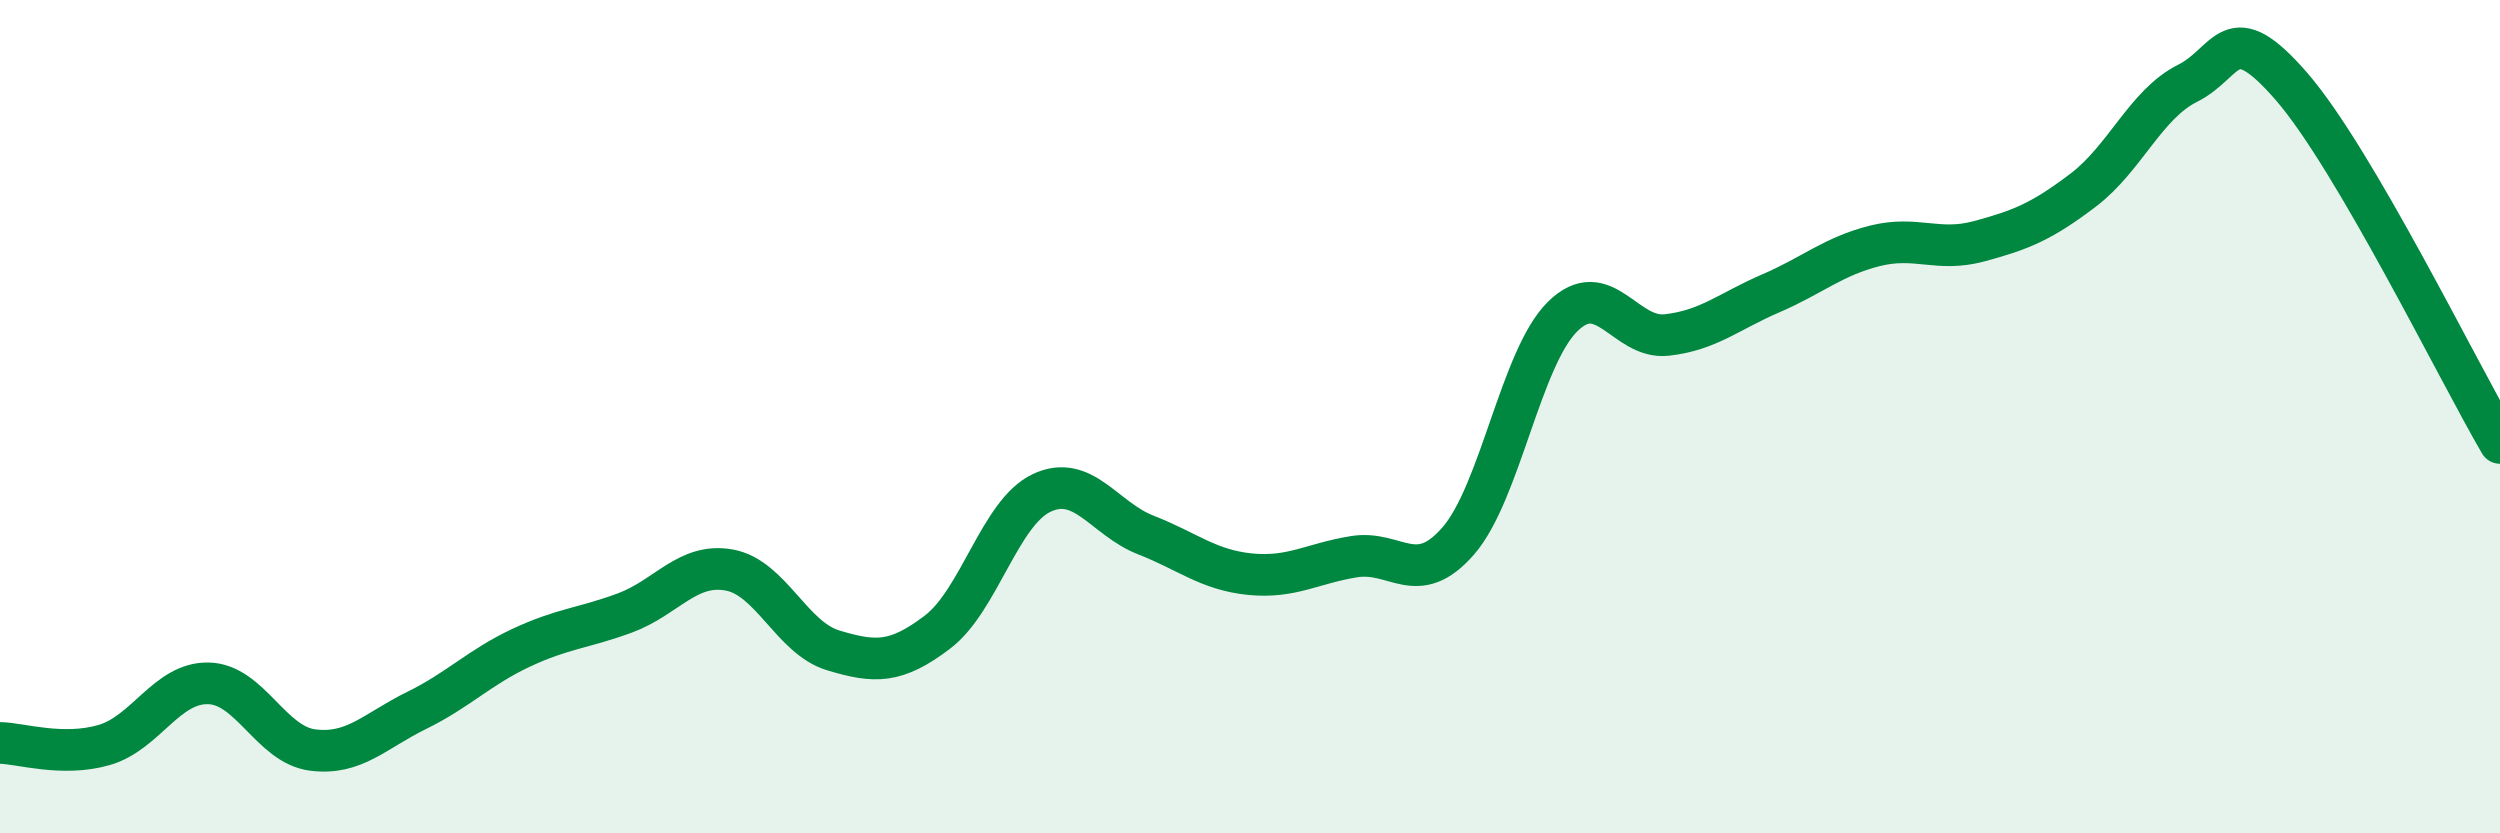
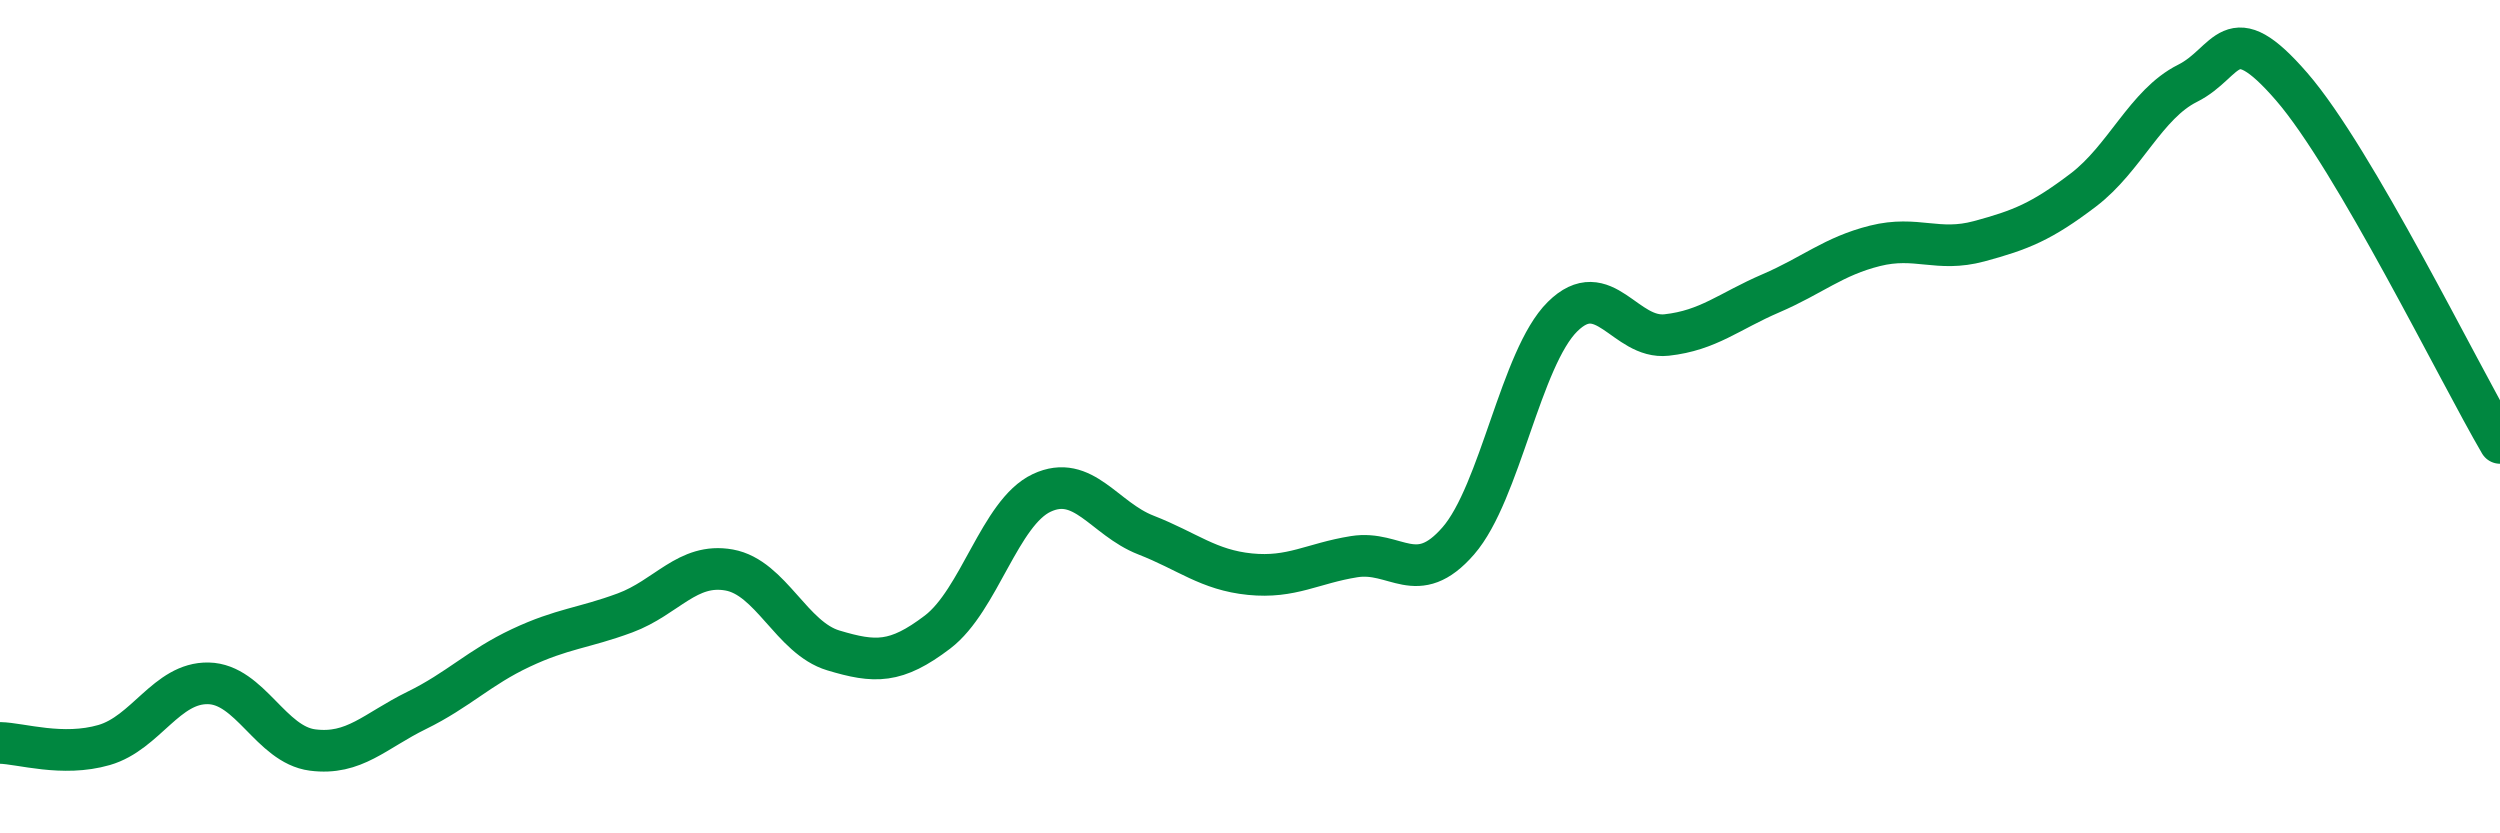
<svg xmlns="http://www.w3.org/2000/svg" width="60" height="20" viewBox="0 0 60 20">
-   <path d="M 0,17.83 C 0.5,17.84 1.5,18.17 2.5,17.88 C 3.5,17.59 4,16.38 5,16.4 C 6,16.42 6.5,17.87 7.5,18 C 8.5,18.13 9,17.54 10,17.05 C 11,16.56 11.5,16.02 12.5,15.55 C 13.5,15.08 14,15.08 15,14.71 C 16,14.34 16.5,13.5 17.5,13.68 C 18.5,13.86 19,15.31 20,15.61 C 21,15.91 21.5,15.93 22.5,15.17 C 23.5,14.41 24,12.3 25,11.83 C 26,11.36 26.5,12.45 27.5,12.84 C 28.5,13.23 29,13.68 30,13.78 C 31,13.88 31.5,13.52 32.5,13.36 C 33.5,13.2 34,14.13 35,12.98 C 36,11.83 36.5,8.59 37.5,7.6 C 38.5,6.61 39,8.15 40,8.04 C 41,7.93 41.5,7.47 42.5,7.04 C 43.5,6.61 44,6.15 45,5.9 C 46,5.65 46.5,6.06 47.5,5.79 C 48.5,5.52 49,5.32 50,4.56 C 51,3.8 51.5,2.5 52.5,2 C 53.5,1.5 53.5,0.35 55,2.08 C 56.5,3.81 59,8.92 60,10.63L60 20L0 20Z" fill="#008740" opacity="0.1" stroke-linecap="round" stroke-linejoin="round" />
  <path d="M 0,17.83 C 0.5,17.84 1.5,18.17 2.5,17.88 C 3.5,17.59 4,16.38 5,16.4 C 6,16.42 6.5,17.87 7.5,18 C 8.5,18.13 9,17.54 10,17.05 C 11,16.56 11.5,16.02 12.5,15.55 C 13.5,15.08 14,15.08 15,14.71 C 16,14.34 16.5,13.5 17.5,13.68 C 18.5,13.86 19,15.31 20,15.61 C 21,15.91 21.5,15.93 22.5,15.17 C 23.5,14.41 24,12.3 25,11.83 C 26,11.36 26.5,12.45 27.5,12.84 C 28.5,13.23 29,13.68 30,13.78 C 31,13.88 31.5,13.52 32.5,13.36 C 33.5,13.2 34,14.13 35,12.98 C 36,11.83 36.5,8.59 37.5,7.6 C 38.5,6.61 39,8.15 40,8.04 C 41,7.93 41.5,7.47 42.5,7.04 C 43.5,6.61 44,6.15 45,5.9 C 46,5.65 46.5,6.06 47.5,5.79 C 48.5,5.52 49,5.32 50,4.56 C 51,3.8 51.5,2.5 52.5,2 C 53.5,1.5 53.5,0.35 55,2.08 C 56.5,3.81 59,8.92 60,10.63" stroke="#008740" stroke-width="1" fill="none" stroke-linecap="round" stroke-linejoin="round" />
</svg>